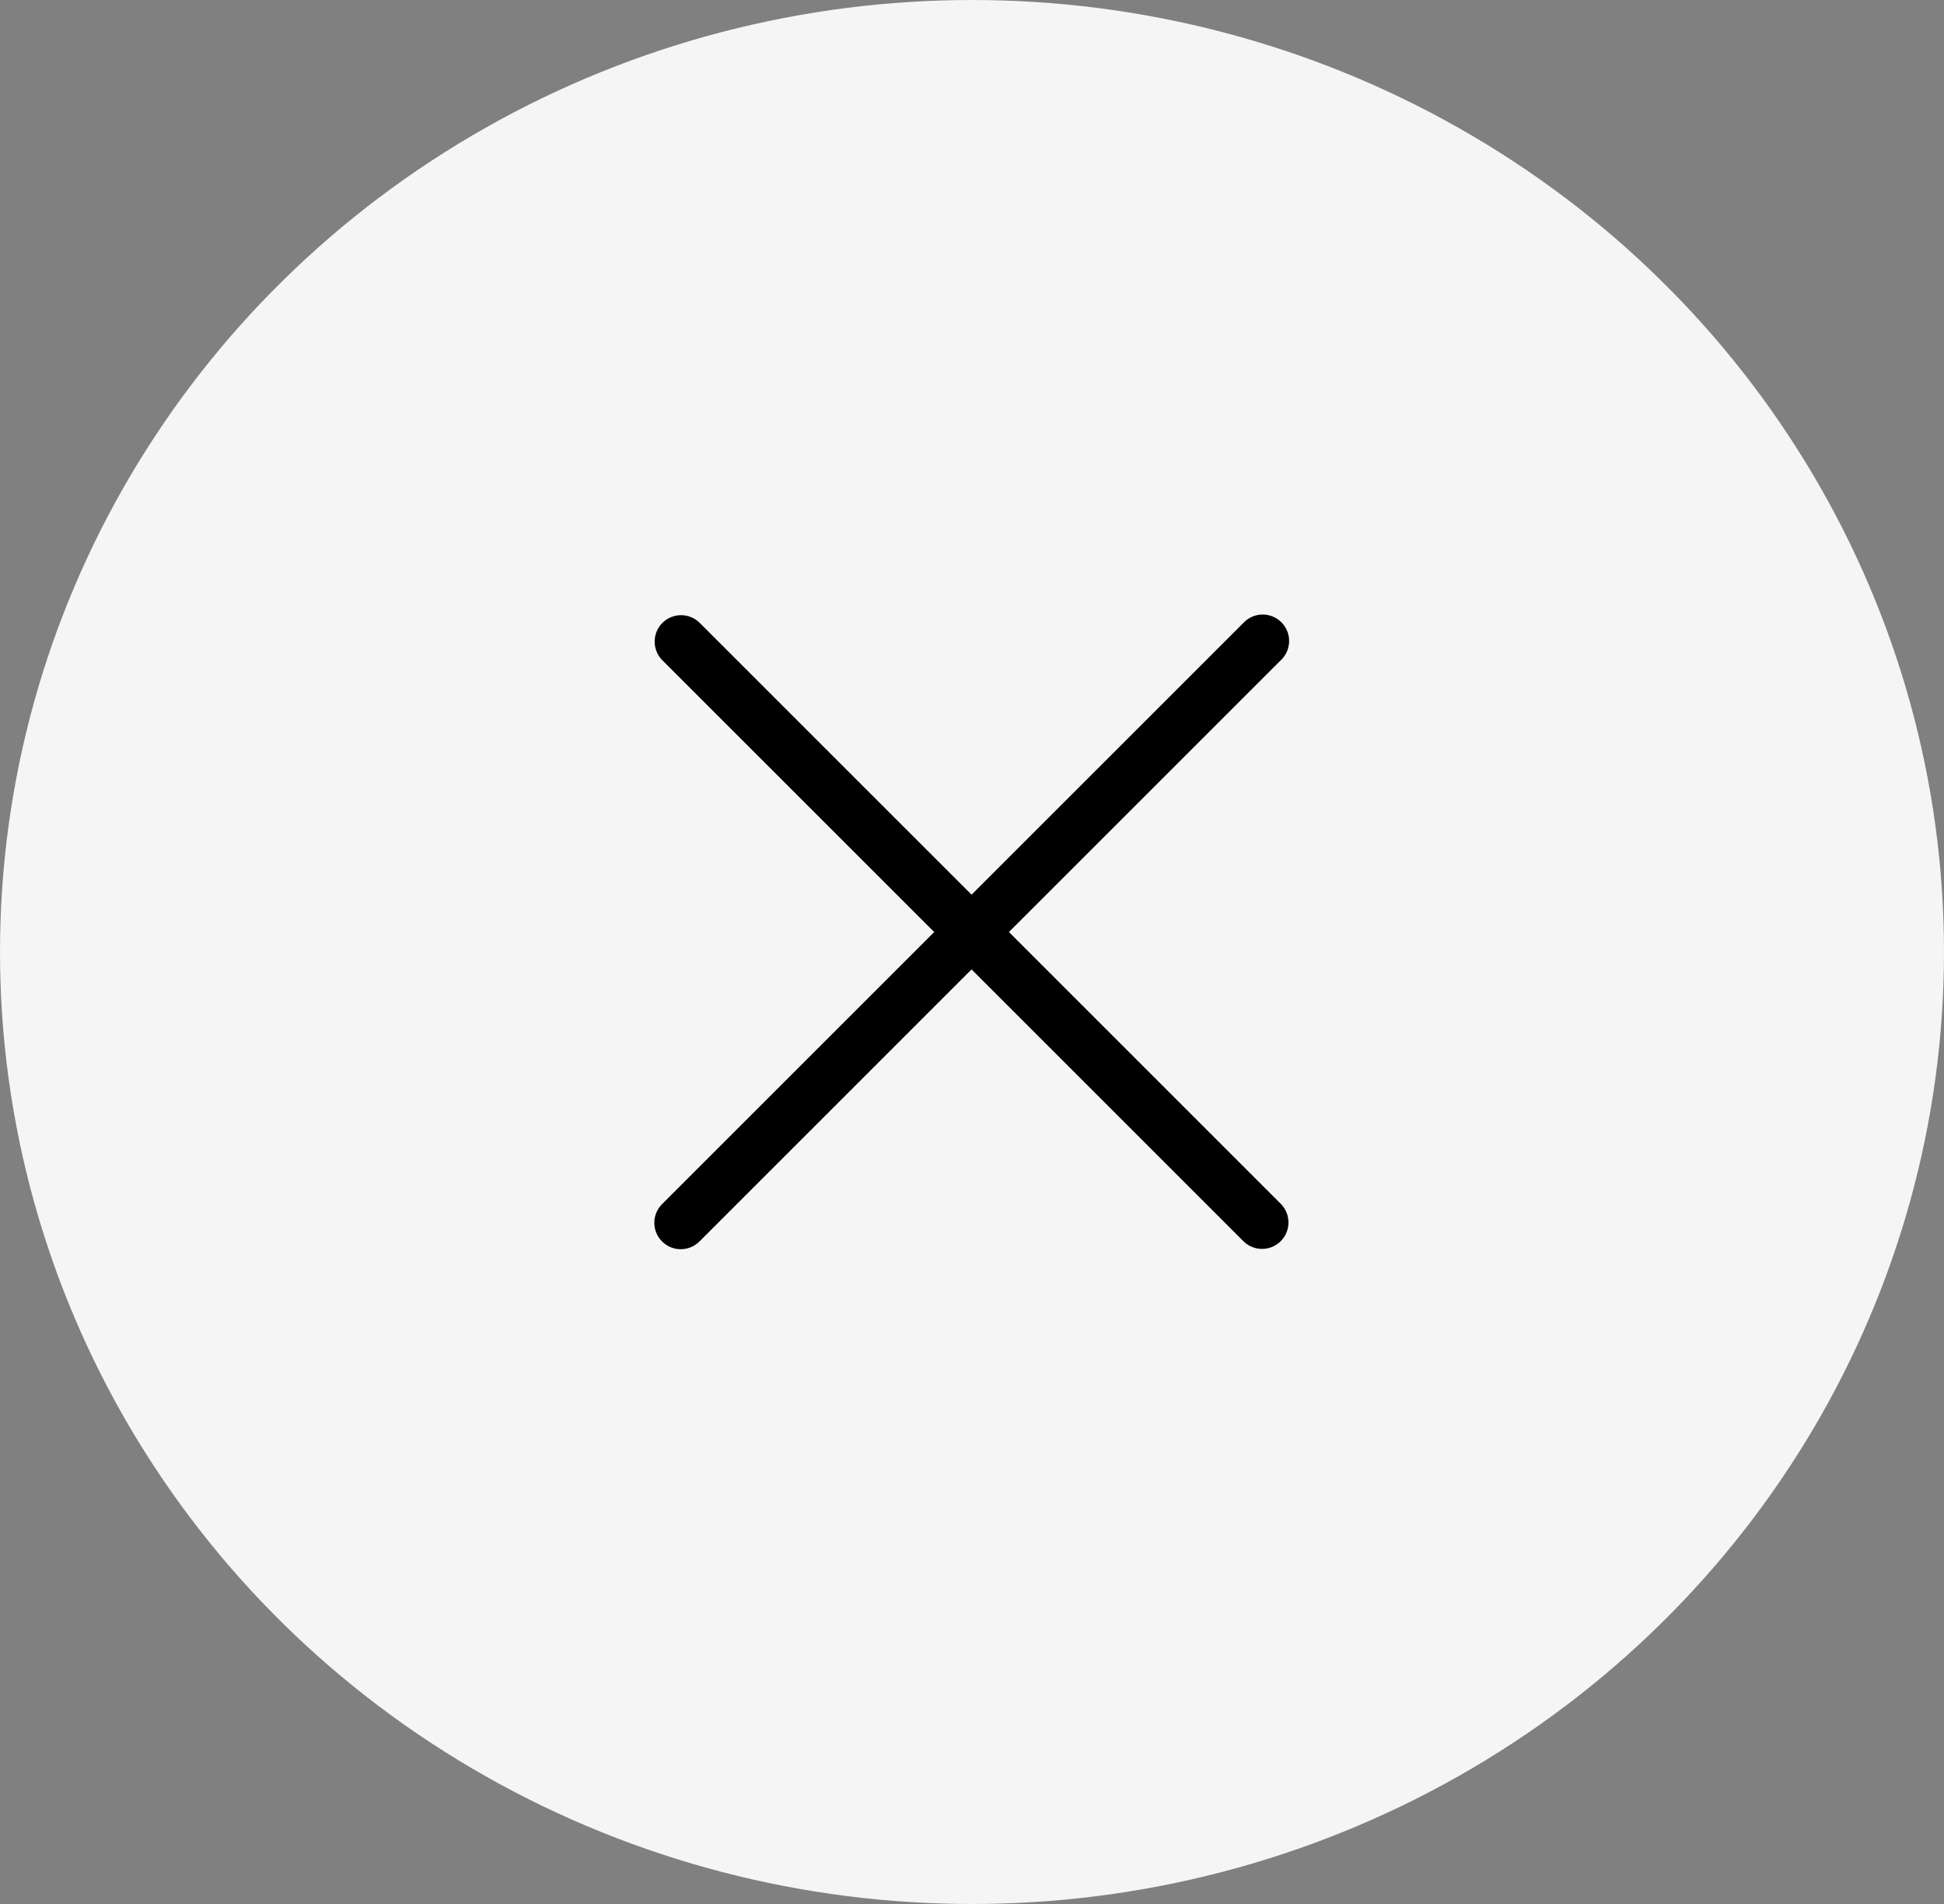
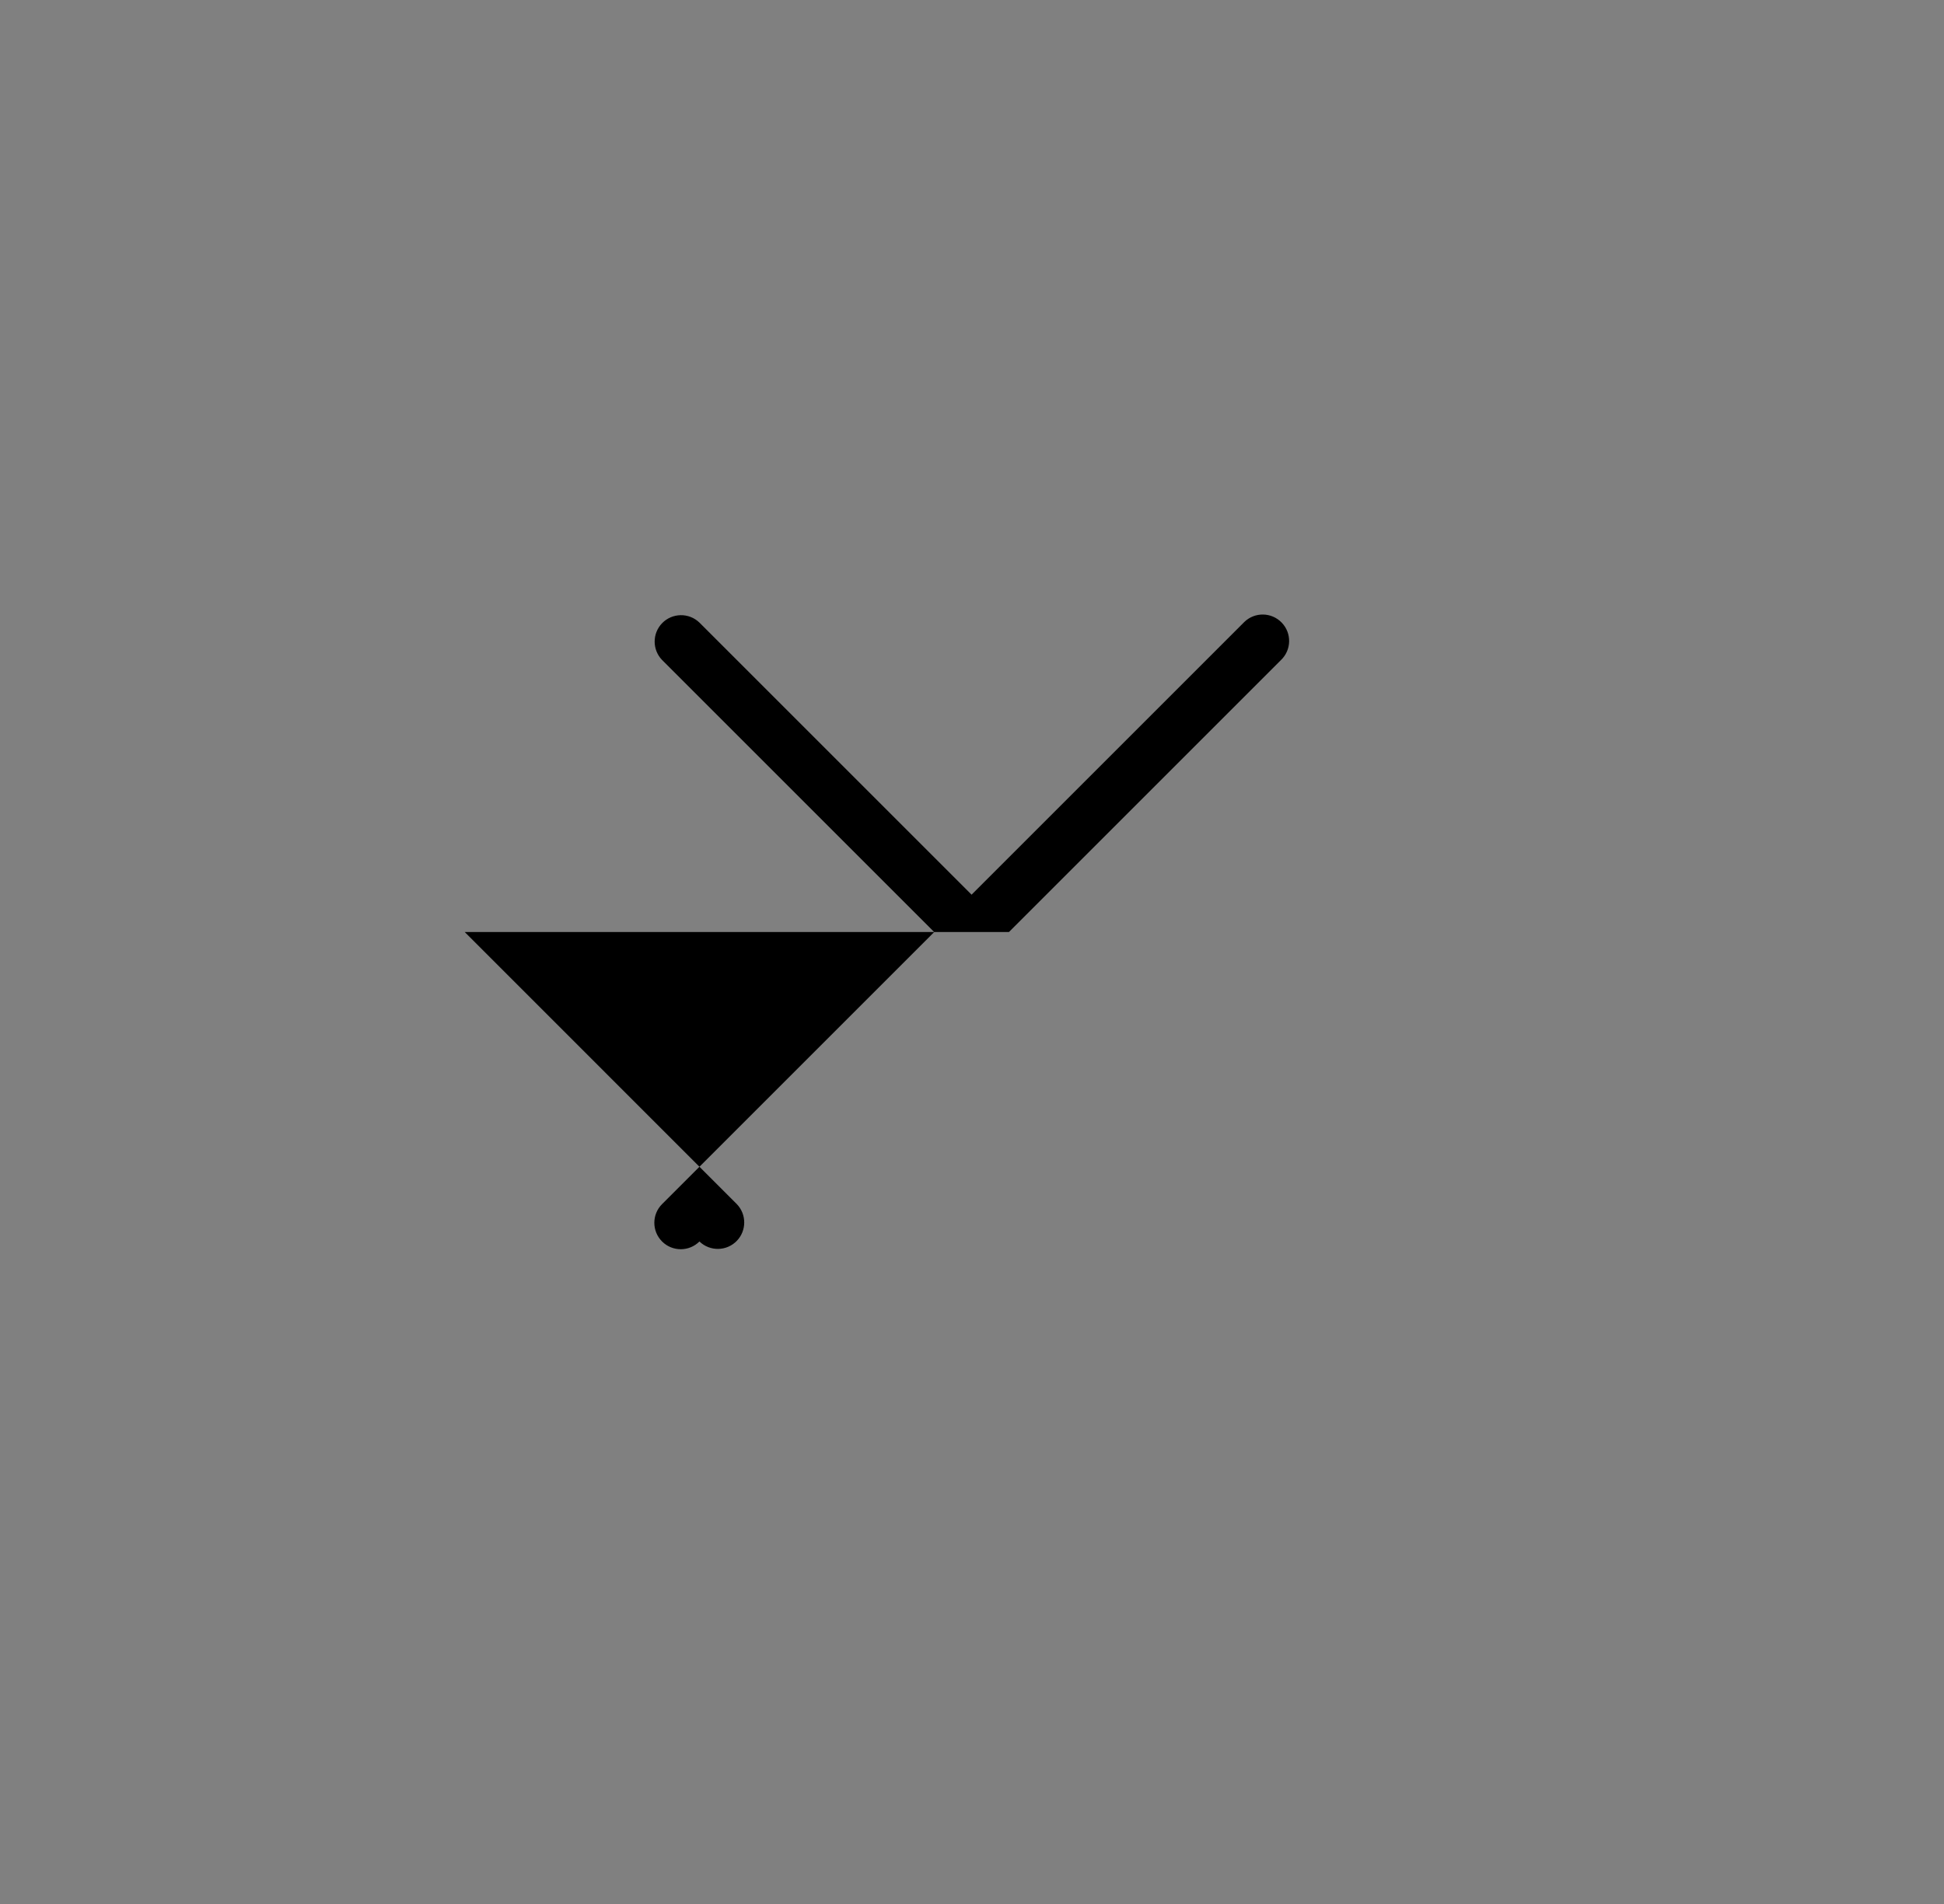
<svg xmlns="http://www.w3.org/2000/svg" width="49" height="48" fill-rule="evenodd">
  <rect width="100%" height="100%" fill="#808080" stroke="none" />
-   <ellipse fill="#f5f5f5" cx="24.5" cy="24" rx="24.5" ry="24" />
-   <path d="M25.431 23.497l6.859-6.859c.265-.256.272-.677.016-.942s-.677-.272-.942-.016l-6.875 6.875-6.859-6.859c-.265-.256-.687-.248-.942.016-.249.258-.249.668 0 .926l6.859 6.859-6.859 6.859c-.26.26-.26.682 0 .942s.682.26.942 0l6.859-6.859 6.859 6.859c.265.256.687.248.942-.016.249-.258.249-.668 0-.926l-6.858-6.859z" />
+   <path d="M25.431 23.497l6.859-6.859c.265-.256.272-.677.016-.942s-.677-.272-.942-.016l-6.875 6.875-6.859-6.859c-.265-.256-.687-.248-.942.016-.249.258-.249.668 0 .926l6.859 6.859-6.859 6.859c-.26.26-.26.682 0 .942s.682.26.942 0c.265.256.687.248.942-.016.249-.258.249-.668 0-.926l-6.858-6.859z" />
</svg>